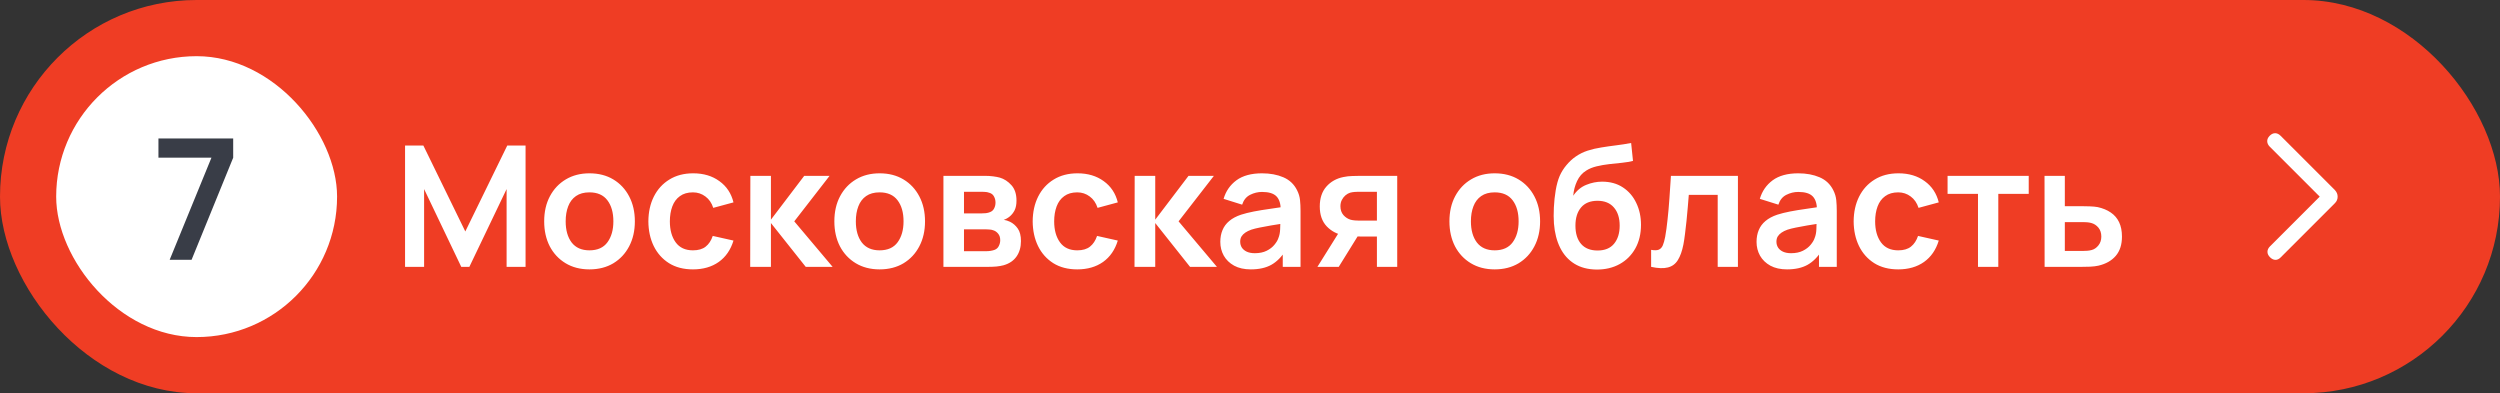
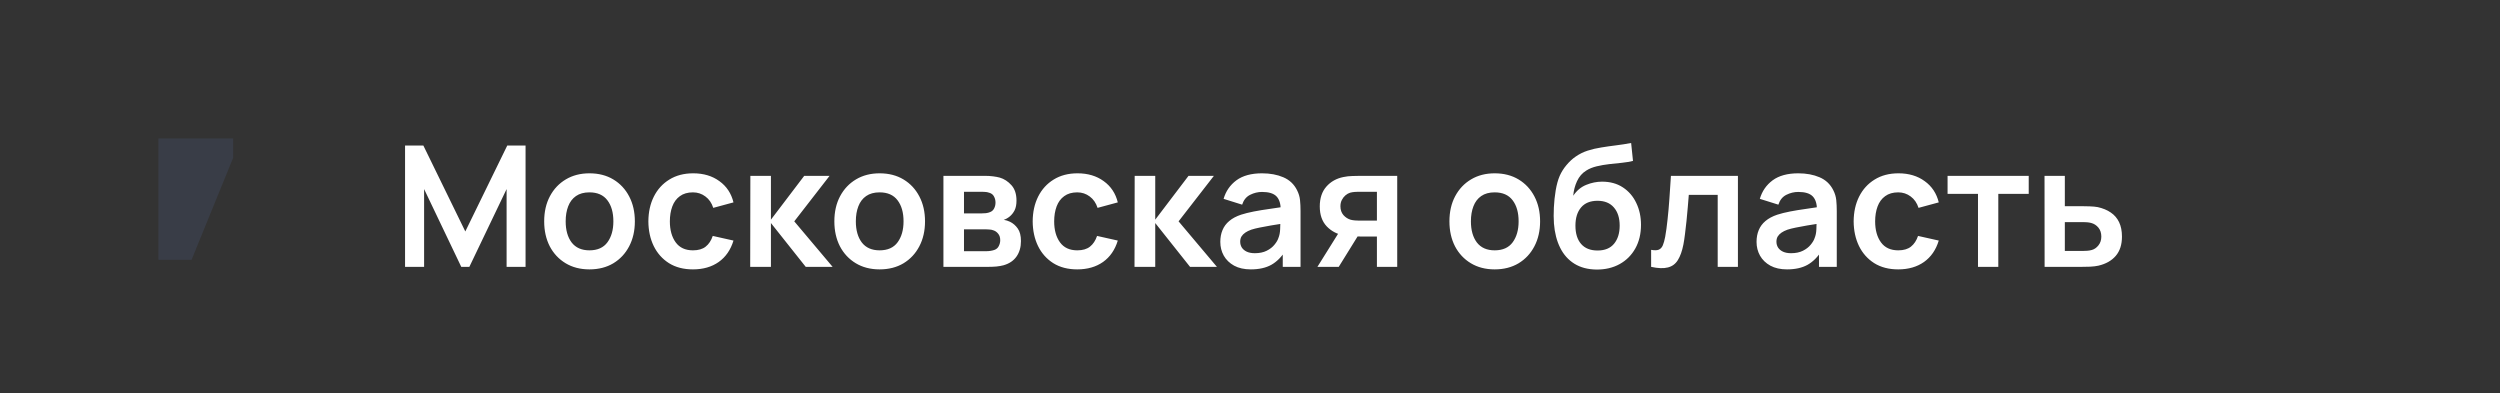
<svg xmlns="http://www.w3.org/2000/svg" width="178" height="28" viewBox="0 0 178 28" fill="none">
  <rect x="0" y="0" width="178" height="28" fill="#333333" stroke="none" />
-   <rect width="178" height="28" rx="14" fill="#EF3D24" />
-   <rect x="4" y="4" width="20" height="20" rx="10" fill="white" />
-   <path d="M12.079 18.5L15.055 11.228H11.281V9.86H16.603V11.228L13.639 18.5H12.079Z" fill="#393D47" />
+   <path d="M12.079 18.5H11.281V9.86H16.603V11.228L13.639 18.5H12.079Z" fill="#393D47" />
  <path d="M28.84 19V10.36H30.142L33.13 16.48L36.118 10.36H37.42V19H36.07V13.462L33.418 19H32.842L30.196 13.462V19H28.84ZM41.968 19.18C41.32 19.18 40.754 19.034 40.27 18.742C39.786 18.45 39.41 18.048 39.142 17.536C38.878 17.02 38.746 16.428 38.746 15.76C38.746 15.08 38.882 14.484 39.154 13.972C39.426 13.46 39.804 13.06 40.288 12.772C40.772 12.484 41.332 12.34 41.968 12.34C42.62 12.34 43.188 12.486 43.672 12.778C44.156 13.07 44.532 13.474 44.8 13.99C45.068 14.502 45.202 15.092 45.202 15.76C45.202 16.432 45.066 17.026 44.794 17.542C44.526 18.054 44.15 18.456 43.666 18.748C43.182 19.036 42.616 19.18 41.968 19.18ZM41.968 17.824C42.544 17.824 42.972 17.632 43.252 17.248C43.532 16.864 43.672 16.368 43.672 15.76C43.672 15.132 43.53 14.632 43.246 14.26C42.962 13.884 42.536 13.696 41.968 13.696C41.58 13.696 41.26 13.784 41.008 13.96C40.76 14.132 40.576 14.374 40.456 14.686C40.336 14.994 40.276 15.352 40.276 15.76C40.276 16.388 40.418 16.89 40.702 17.266C40.99 17.638 41.412 17.824 41.968 17.824ZM49.338 19.18C48.67 19.18 48.1 19.032 47.628 18.736C47.156 18.436 46.794 18.028 46.542 17.512C46.294 16.996 46.168 16.412 46.164 15.76C46.168 15.096 46.298 14.508 46.554 13.996C46.814 13.48 47.182 13.076 47.658 12.784C48.134 12.488 48.7 12.34 49.356 12.34C50.092 12.34 50.714 12.526 51.222 12.898C51.734 13.266 52.068 13.77 52.224 14.41L50.784 14.8C50.672 14.452 50.486 14.182 50.226 13.99C49.966 13.794 49.67 13.696 49.338 13.696C48.962 13.696 48.652 13.786 48.408 13.966C48.164 14.142 47.984 14.386 47.868 14.698C47.752 15.01 47.694 15.364 47.694 15.76C47.694 16.376 47.832 16.874 48.108 17.254C48.384 17.634 48.794 17.824 49.338 17.824C49.722 17.824 50.024 17.736 50.244 17.56C50.468 17.384 50.636 17.13 50.748 16.798L52.224 17.128C52.024 17.788 51.674 18.296 51.174 18.652C50.674 19.004 50.062 19.18 49.338 19.18ZM53.414 19L53.426 12.52H54.89V15.64L57.26 12.52H59.066L56.552 15.76L59.282 19H57.368L54.89 15.88V19H53.414ZM62.628 19.18C61.98 19.18 61.414 19.034 60.93 18.742C60.446 18.45 60.07 18.048 59.802 17.536C59.538 17.02 59.406 16.428 59.406 15.76C59.406 15.08 59.542 14.484 59.814 13.972C60.086 13.46 60.464 13.06 60.948 12.772C61.432 12.484 61.992 12.34 62.628 12.34C63.28 12.34 63.848 12.486 64.332 12.778C64.816 13.07 65.192 13.474 65.46 13.99C65.728 14.502 65.862 15.092 65.862 15.76C65.862 16.432 65.726 17.026 65.454 17.542C65.186 18.054 64.81 18.456 64.326 18.748C63.842 19.036 63.276 19.18 62.628 19.18ZM62.628 17.824C63.204 17.824 63.632 17.632 63.912 17.248C64.192 16.864 64.332 16.368 64.332 15.76C64.332 15.132 64.19 14.632 63.906 14.26C63.622 13.884 63.196 13.696 62.628 13.696C62.24 13.696 61.92 13.784 61.668 13.96C61.42 14.132 61.236 14.374 61.116 14.686C60.996 14.994 60.936 15.352 60.936 15.76C60.936 16.388 61.078 16.89 61.362 17.266C61.65 17.638 62.072 17.824 62.628 17.824ZM67.172 19V12.52H70.118C70.33 12.52 70.528 12.532 70.712 12.556C70.896 12.58 71.054 12.61 71.186 12.646C71.498 12.738 71.774 12.918 72.014 13.186C72.254 13.45 72.374 13.816 72.374 14.284C72.374 14.56 72.33 14.788 72.242 14.968C72.154 15.144 72.038 15.292 71.894 15.412C71.826 15.468 71.756 15.516 71.684 15.556C71.612 15.596 71.54 15.628 71.468 15.652C71.624 15.676 71.772 15.722 71.912 15.79C72.132 15.898 72.316 16.058 72.464 16.27C72.616 16.482 72.692 16.78 72.692 17.164C72.692 17.6 72.586 17.968 72.374 18.268C72.166 18.564 71.86 18.77 71.456 18.886C71.308 18.926 71.138 18.956 70.946 18.976C70.754 18.992 70.558 19 70.358 19H67.172ZM68.636 17.884H70.256C70.34 17.884 70.432 17.876 70.532 17.86C70.632 17.844 70.722 17.822 70.802 17.794C70.946 17.742 71.05 17.65 71.114 17.518C71.182 17.386 71.216 17.248 71.216 17.104C71.216 16.908 71.166 16.752 71.066 16.636C70.97 16.516 70.854 16.436 70.718 16.396C70.638 16.364 70.55 16.346 70.454 16.342C70.362 16.334 70.286 16.33 70.226 16.33H68.636V17.884ZM68.636 15.196H69.836C69.96 15.196 70.08 15.19 70.196 15.178C70.316 15.162 70.416 15.136 70.496 15.1C70.628 15.048 70.724 14.96 70.784 14.836C70.848 14.712 70.88 14.574 70.88 14.422C70.88 14.262 70.844 14.118 70.772 13.99C70.704 13.858 70.594 13.77 70.442 13.726C70.342 13.686 70.22 13.664 70.076 13.66C69.936 13.656 69.846 13.654 69.806 13.654H68.636V15.196ZM76.701 19.18C76.033 19.18 75.463 19.032 74.991 18.736C74.519 18.436 74.157 18.028 73.905 17.512C73.657 16.996 73.531 16.412 73.527 15.76C73.531 15.096 73.661 14.508 73.917 13.996C74.177 13.48 74.545 13.076 75.021 12.784C75.497 12.488 76.063 12.34 76.719 12.34C77.455 12.34 78.077 12.526 78.585 12.898C79.097 13.266 79.431 13.77 79.587 14.41L78.147 14.8C78.035 14.452 77.849 14.182 77.589 13.99C77.329 13.794 77.033 13.696 76.701 13.696C76.325 13.696 76.015 13.786 75.771 13.966C75.527 14.142 75.347 14.386 75.231 14.698C75.115 15.01 75.057 15.364 75.057 15.76C75.057 16.376 75.195 16.874 75.471 17.254C75.747 17.634 76.157 17.824 76.701 17.824C77.085 17.824 77.387 17.736 77.607 17.56C77.831 17.384 77.999 17.13 78.111 16.798L79.587 17.128C79.387 17.788 79.037 18.296 78.537 18.652C78.037 19.004 77.425 19.18 76.701 19.18ZM80.777 19L80.789 12.52H82.253V15.64L84.623 12.52H86.429L83.915 15.76L86.645 19H84.731L82.253 15.88V19H80.777ZM89.058 19.18C88.59 19.18 88.194 19.092 87.87 18.916C87.546 18.736 87.3 18.498 87.132 18.202C86.968 17.906 86.886 17.58 86.886 17.224C86.886 16.912 86.938 16.632 87.042 16.384C87.146 16.132 87.306 15.916 87.522 15.736C87.738 15.552 88.018 15.402 88.362 15.286C88.622 15.202 88.926 15.126 89.274 15.058C89.626 14.99 90.006 14.928 90.414 14.872C90.826 14.812 91.256 14.748 91.704 14.68L91.188 14.974C91.192 14.526 91.092 14.196 90.888 13.984C90.684 13.772 90.34 13.666 89.856 13.666C89.564 13.666 89.282 13.734 89.01 13.87C88.738 14.006 88.548 14.24 88.44 14.572L87.12 14.158C87.28 13.61 87.584 13.17 88.032 12.838C88.484 12.506 89.092 12.34 89.856 12.34C90.432 12.34 90.938 12.434 91.374 12.622C91.814 12.81 92.14 13.118 92.352 13.546C92.468 13.774 92.538 14.008 92.562 14.248C92.586 14.484 92.598 14.742 92.598 15.022V19H91.332V17.596L91.542 17.824C91.25 18.292 90.908 18.636 90.516 18.856C90.128 19.072 89.642 19.18 89.058 19.18ZM89.346 18.028C89.674 18.028 89.954 17.97 90.186 17.854C90.418 17.738 90.602 17.596 90.738 17.428C90.878 17.26 90.972 17.102 91.02 16.954C91.096 16.77 91.138 16.56 91.146 16.324C91.158 16.084 91.164 15.89 91.164 15.742L91.608 15.874C91.172 15.942 90.798 16.002 90.486 16.054C90.174 16.106 89.906 16.156 89.682 16.204C89.458 16.248 89.26 16.298 89.088 16.354C88.92 16.414 88.778 16.484 88.662 16.564C88.546 16.644 88.456 16.736 88.392 16.84C88.332 16.944 88.302 17.066 88.302 17.206C88.302 17.366 88.342 17.508 88.422 17.632C88.502 17.752 88.618 17.848 88.77 17.92C88.926 17.992 89.118 18.028 89.346 18.028ZM98.036 19V16.84H96.878C96.73 16.84 96.544 16.836 96.32 16.828C96.1 16.82 95.894 16.8 95.702 16.768C95.202 16.676 94.788 16.458 94.46 16.114C94.132 15.766 93.968 15.294 93.968 14.698C93.968 14.114 94.124 13.644 94.436 13.288C94.748 12.932 95.154 12.704 95.654 12.604C95.862 12.56 96.076 12.536 96.296 12.532C96.52 12.524 96.706 12.52 96.854 12.52H99.482V19H98.036ZM93.8 19L95.348 16.522H96.854L95.318 19H93.8ZM96.728 15.706H98.036V13.654H96.728C96.652 13.654 96.56 13.658 96.452 13.666C96.344 13.674 96.236 13.692 96.128 13.72C96.012 13.756 95.902 13.818 95.798 13.906C95.694 13.994 95.608 14.104 95.54 14.236C95.472 14.368 95.438 14.518 95.438 14.686C95.438 14.938 95.51 15.148 95.654 15.316C95.802 15.48 95.974 15.59 96.17 15.646C96.266 15.67 96.364 15.686 96.464 15.694C96.568 15.702 96.656 15.706 96.728 15.706ZM106.421 19.18C105.773 19.18 105.207 19.034 104.723 18.742C104.239 18.45 103.863 18.048 103.595 17.536C103.331 17.02 103.199 16.428 103.199 15.76C103.199 15.08 103.335 14.484 103.607 13.972C103.879 13.46 104.257 13.06 104.741 12.772C105.225 12.484 105.785 12.34 106.421 12.34C107.073 12.34 107.641 12.486 108.125 12.778C108.609 13.07 108.985 13.474 109.253 13.99C109.521 14.502 109.655 15.092 109.655 15.76C109.655 16.432 109.519 17.026 109.247 17.542C108.979 18.054 108.603 18.456 108.119 18.748C107.635 19.036 107.069 19.18 106.421 19.18ZM106.421 17.824C106.997 17.824 107.425 17.632 107.705 17.248C107.985 16.864 108.125 16.368 108.125 15.76C108.125 15.132 107.983 14.632 107.699 14.26C107.415 13.884 106.989 13.696 106.421 13.696C106.033 13.696 105.713 13.784 105.461 13.96C105.213 14.132 105.029 14.374 104.909 14.686C104.789 14.994 104.729 15.352 104.729 15.76C104.729 16.388 104.871 16.89 105.155 17.266C105.443 17.638 105.865 17.824 106.421 17.824ZM113.671 19.192C113.055 19.184 112.531 19.046 112.099 18.778C111.667 18.51 111.329 18.132 111.085 17.644C110.841 17.156 110.693 16.58 110.641 15.916C110.617 15.576 110.615 15.196 110.635 14.776C110.655 14.356 110.699 13.946 110.767 13.546C110.835 13.146 110.929 12.806 111.049 12.526C111.173 12.246 111.335 11.988 111.535 11.752C111.735 11.512 111.951 11.312 112.183 11.152C112.447 10.968 112.733 10.826 113.041 10.726C113.353 10.626 113.679 10.55 114.019 10.498C114.359 10.442 114.709 10.392 115.069 10.348C115.429 10.304 115.785 10.248 116.137 10.18L116.269 11.458C116.045 11.514 115.785 11.558 115.489 11.59C115.197 11.618 114.893 11.65 114.577 11.686C114.265 11.722 113.967 11.774 113.683 11.842C113.399 11.91 113.153 12.01 112.945 12.142C112.657 12.318 112.437 12.57 112.285 12.898C112.133 13.226 112.043 13.572 112.015 13.936C112.263 13.568 112.571 13.31 112.939 13.162C113.311 13.01 113.687 12.934 114.067 12.934C114.643 12.934 115.137 13.07 115.549 13.342C115.965 13.614 116.283 13.984 116.503 14.452C116.727 14.916 116.839 15.434 116.839 16.006C116.839 16.646 116.705 17.206 116.437 17.686C116.169 18.166 115.797 18.538 115.321 18.802C114.845 19.066 114.295 19.196 113.671 19.192ZM113.743 17.836C114.263 17.836 114.655 17.676 114.919 17.356C115.187 17.032 115.321 16.602 115.321 16.066C115.321 15.518 115.183 15.086 114.907 14.77C114.635 14.454 114.247 14.296 113.743 14.296C113.231 14.296 112.841 14.454 112.573 14.77C112.305 15.086 112.171 15.518 112.171 16.066C112.171 16.626 112.307 17.062 112.579 17.374C112.851 17.682 113.239 17.836 113.743 17.836ZM117.56 19V17.788C117.796 17.832 117.978 17.828 118.106 17.776C118.234 17.72 118.33 17.616 118.394 17.464C118.458 17.312 118.514 17.11 118.562 16.858C118.626 16.502 118.682 16.092 118.73 15.628C118.782 15.164 118.826 14.668 118.862 14.14C118.902 13.612 118.938 13.072 118.97 12.52H123.74V19H122.3V13.876H120.242C120.222 14.136 120.198 14.428 120.17 14.752C120.142 15.072 120.112 15.396 120.08 15.724C120.048 16.052 120.012 16.364 119.972 16.66C119.936 16.952 119.898 17.202 119.858 17.41C119.766 17.878 119.634 18.248 119.462 18.52C119.294 18.792 119.058 18.966 118.754 19.042C118.45 19.122 118.052 19.108 117.56 19ZM127.238 19.18C126.77 19.18 126.374 19.092 126.05 18.916C125.726 18.736 125.48 18.498 125.312 18.202C125.148 17.906 125.066 17.58 125.066 17.224C125.066 16.912 125.118 16.632 125.222 16.384C125.326 16.132 125.486 15.916 125.702 15.736C125.918 15.552 126.198 15.402 126.542 15.286C126.802 15.202 127.106 15.126 127.454 15.058C127.806 14.99 128.186 14.928 128.594 14.872C129.006 14.812 129.436 14.748 129.884 14.68L129.368 14.974C129.372 14.526 129.272 14.196 129.068 13.984C128.864 13.772 128.52 13.666 128.036 13.666C127.744 13.666 127.462 13.734 127.19 13.87C126.918 14.006 126.728 14.24 126.62 14.572L125.3 14.158C125.46 13.61 125.764 13.17 126.212 12.838C126.664 12.506 127.272 12.34 128.036 12.34C128.612 12.34 129.118 12.434 129.554 12.622C129.994 12.81 130.32 13.118 130.532 13.546C130.648 13.774 130.718 14.008 130.742 14.248C130.766 14.484 130.778 14.742 130.778 15.022V19H129.512V17.596L129.722 17.824C129.43 18.292 129.088 18.636 128.696 18.856C128.308 19.072 127.822 19.18 127.238 19.18ZM127.526 18.028C127.854 18.028 128.134 17.97 128.366 17.854C128.598 17.738 128.782 17.596 128.918 17.428C129.058 17.26 129.152 17.102 129.2 16.954C129.276 16.77 129.318 16.56 129.326 16.324C129.338 16.084 129.344 15.89 129.344 15.742L129.788 15.874C129.352 15.942 128.978 16.002 128.666 16.054C128.354 16.106 128.086 16.156 127.862 16.204C127.638 16.248 127.44 16.298 127.268 16.354C127.1 16.414 126.958 16.484 126.842 16.564C126.726 16.644 126.636 16.736 126.572 16.84C126.512 16.944 126.482 17.066 126.482 17.206C126.482 17.366 126.522 17.508 126.602 17.632C126.682 17.752 126.798 17.848 126.95 17.92C127.106 17.992 127.298 18.028 127.526 18.028ZM135.154 19.18C134.486 19.18 133.916 19.032 133.444 18.736C132.972 18.436 132.61 18.028 132.358 17.512C132.11 16.996 131.984 16.412 131.98 15.76C131.984 15.096 132.114 14.508 132.37 13.996C132.63 13.48 132.998 13.076 133.474 12.784C133.95 12.488 134.516 12.34 135.172 12.34C135.908 12.34 136.53 12.526 137.038 12.898C137.55 13.266 137.884 13.77 138.04 14.41L136.6 14.8C136.488 14.452 136.302 14.182 136.042 13.99C135.782 13.794 135.486 13.696 135.154 13.696C134.778 13.696 134.468 13.786 134.224 13.966C133.98 14.142 133.8 14.386 133.684 14.698C133.568 15.01 133.51 15.364 133.51 15.76C133.51 16.376 133.648 16.874 133.924 17.254C134.2 17.634 134.61 17.824 135.154 17.824C135.538 17.824 135.84 17.736 136.06 17.56C136.284 17.384 136.452 17.13 136.564 16.798L138.04 17.128C137.84 17.788 137.49 18.296 136.99 18.652C136.49 19.004 135.878 19.18 135.154 19.18ZM140.833 19V13.804H138.667V12.52H144.445V13.804H142.279V19H140.833ZM145.576 19L145.57 12.52H147.016V14.68H148.18C148.36 14.68 148.562 14.684 148.786 14.692C149.014 14.7 149.204 14.718 149.356 14.746C149.72 14.826 150.03 14.954 150.286 15.13C150.546 15.306 150.744 15.536 150.88 15.82C151.016 16.104 151.084 16.446 151.084 16.846C151.084 17.418 150.936 17.876 150.64 18.22C150.348 18.56 149.936 18.792 149.404 18.916C149.244 18.952 149.048 18.976 148.816 18.988C148.588 18.996 148.382 19 148.198 19H145.576ZM147.016 17.866H148.324C148.412 17.866 148.51 17.862 148.618 17.854C148.726 17.846 148.83 17.828 148.93 17.8C149.11 17.752 149.268 17.644 149.404 17.476C149.544 17.304 149.614 17.094 149.614 16.846C149.614 16.586 149.544 16.372 149.404 16.204C149.264 16.036 149.092 15.926 148.888 15.874C148.796 15.85 148.7 15.834 148.6 15.826C148.5 15.818 148.408 15.814 148.324 15.814H147.016V17.866Z" fill="white" />
  <mask id="mask0_4432_6494" style="mask-type:alpha" maskUnits="userSpaceOnUse" x="154" y="4" width="20" height="20">
    <rect x="154" y="4" width="20" height="20" fill="#D9D9D9" />
  </mask>
  <g mask="url(#mask0_4432_6494)">
-     <path d="M165.164 14L161.603 10.44C161.488 10.324 161.429 10.197 161.426 10.056C161.423 9.917 161.482 9.786 161.603 9.665C161.724 9.545 161.853 9.484 161.99 9.484C162.127 9.484 162.259 9.547 162.384 9.672L166.247 13.536C166.311 13.605 166.359 13.679 166.391 13.755C166.424 13.832 166.44 13.915 166.44 14.005C166.44 14.094 166.424 14.177 166.391 14.254C166.359 14.331 166.311 14.401 166.247 14.465L162.384 18.328C162.264 18.448 162.137 18.506 162.004 18.502C161.871 18.498 161.745 18.435 161.624 18.315C161.503 18.194 161.443 18.065 161.443 17.927C161.443 17.79 161.503 17.661 161.624 17.54L165.164 14Z" fill="white" />
-   </g>
+     </g>
</svg>